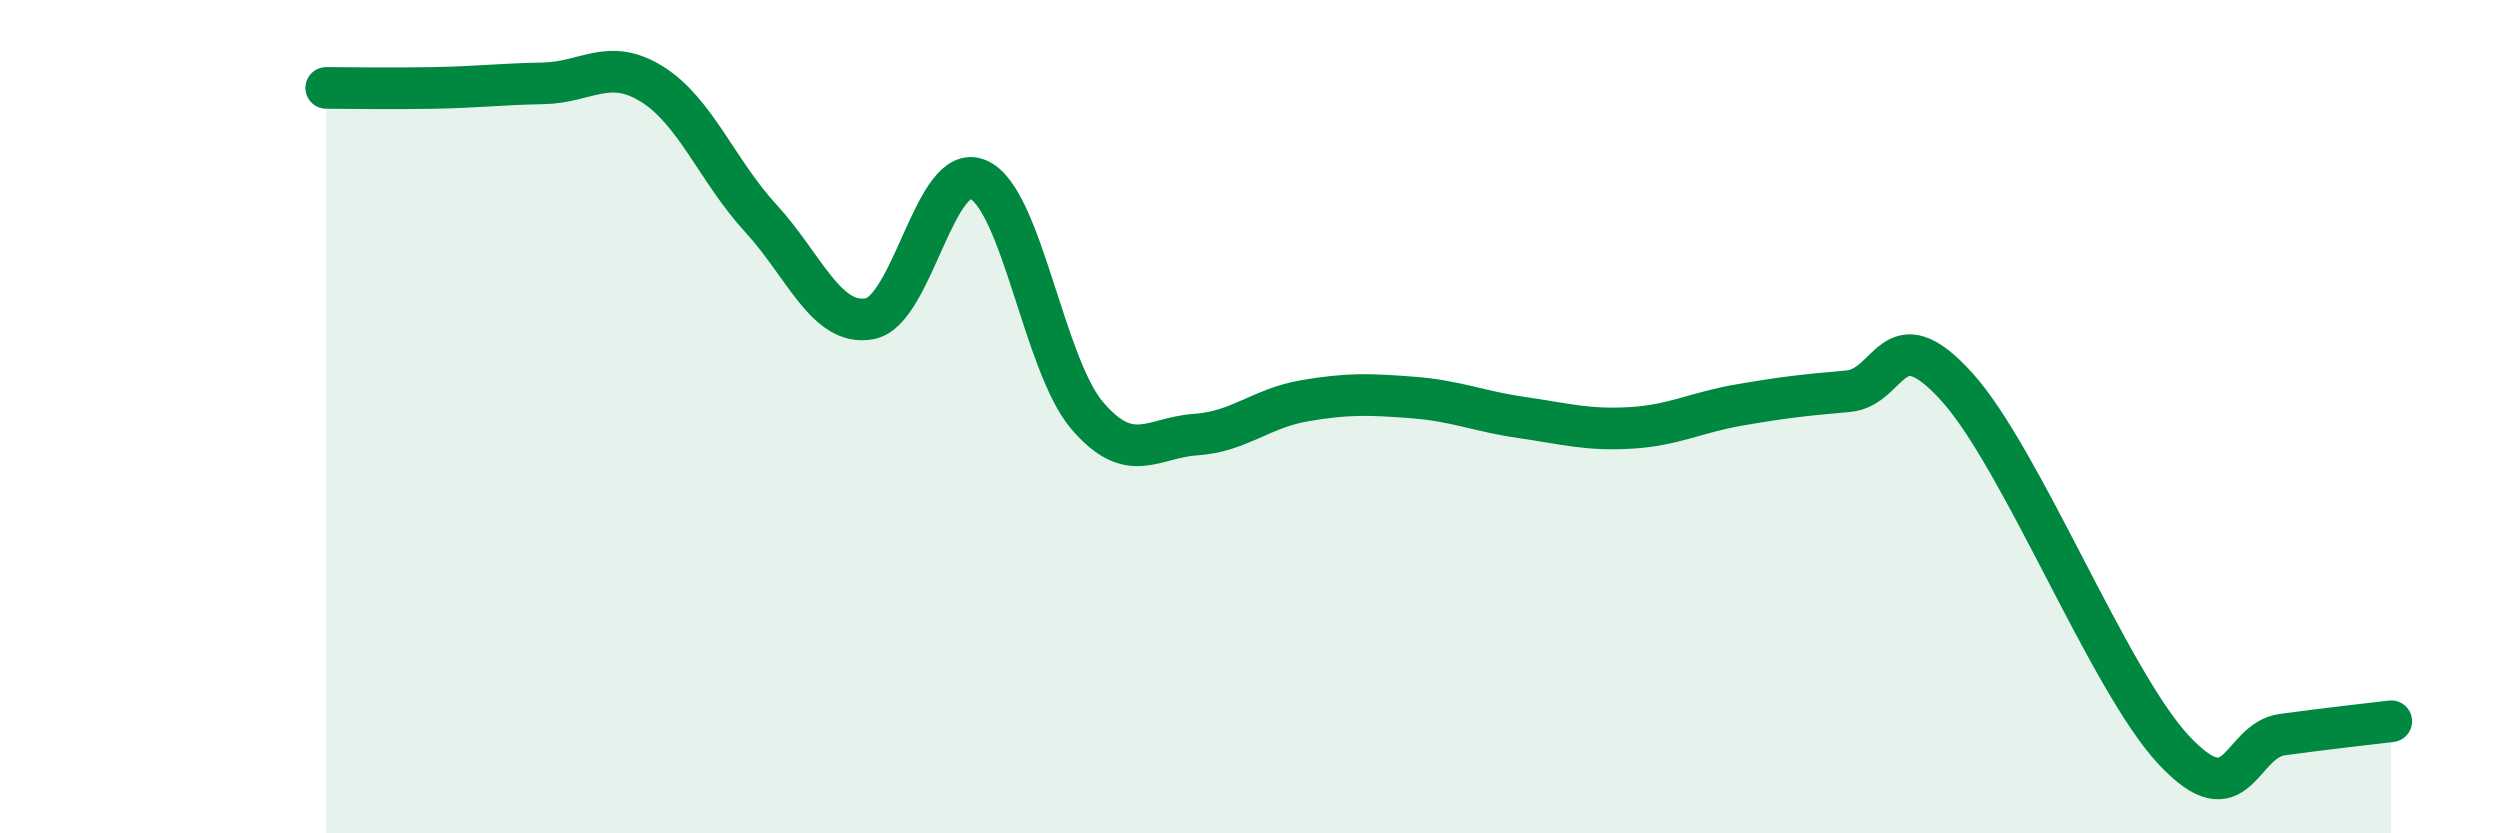
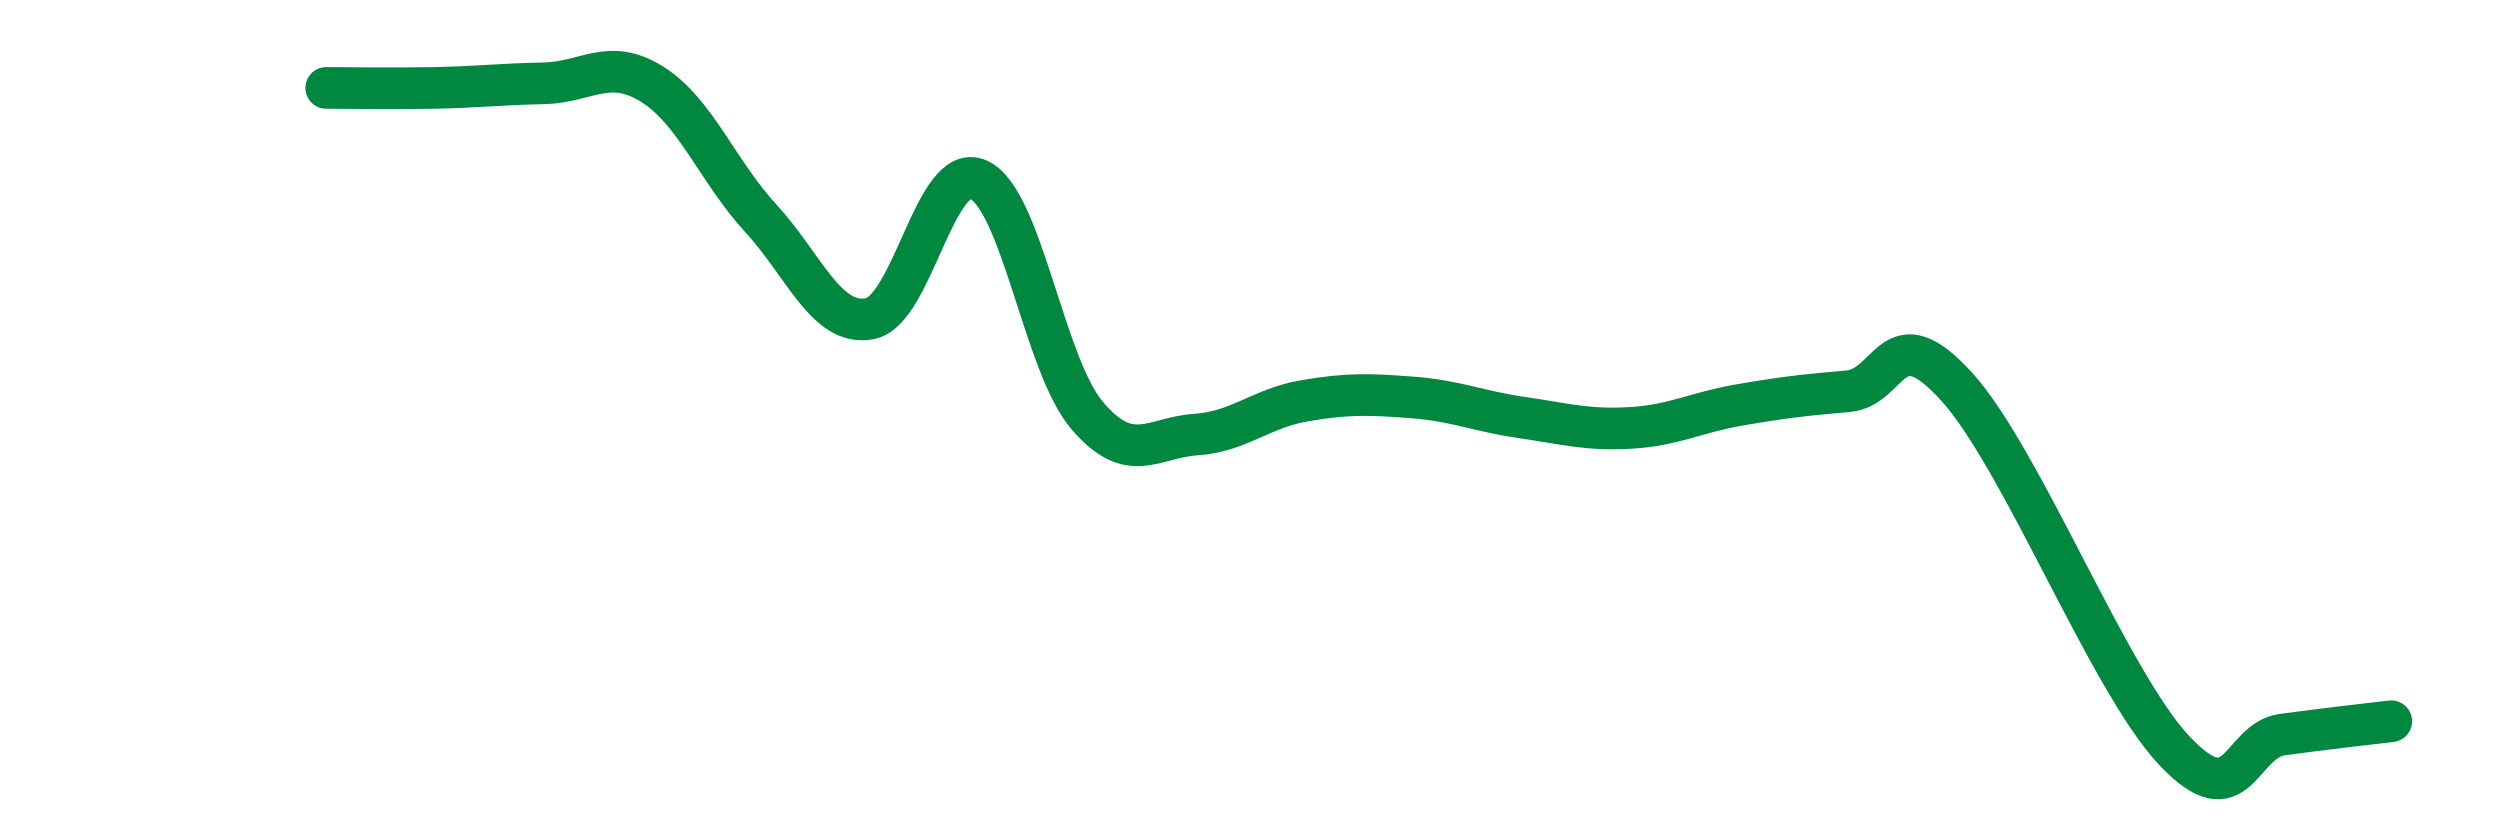
<svg xmlns="http://www.w3.org/2000/svg" width="60" height="20" viewBox="0 0 60 20">
-   <path d="M 7.83,2.11 C 8.35,2.11 9.39,2.13 10.43,2.11 C 11.47,2.09 12,2.02 13.04,2 C 14.08,1.98 14.61,1.37 15.65,2.02 C 16.69,2.67 17.22,4.11 18.26,5.24 C 19.3,6.37 19.83,7.84 20.87,7.65 C 21.91,7.46 22.44,3.85 23.48,4.31 C 24.52,4.77 25.05,8.75 26.09,9.97 C 27.13,11.19 27.66,10.5 28.7,10.43 C 29.74,10.36 30.26,9.8 31.3,9.62 C 32.34,9.44 32.87,9.46 33.91,9.54 C 34.95,9.62 35.48,9.87 36.52,10.02 C 37.56,10.17 38.09,10.33 39.13,10.27 C 40.17,10.21 40.7,9.9 41.74,9.72 C 42.78,9.54 43.31,9.48 44.35,9.39 C 45.39,9.3 45.4,7.56 46.96,9.28 C 48.52,11 50.61,16.33 52.17,18 C 53.73,19.67 53.74,17.77 54.78,17.63 C 55.82,17.49 56.87,17.37 57.39,17.31L57.39 20L7.83 20Z" fill="#008740" opacity="0.1" stroke-linecap="round" stroke-linejoin="round" />
  <path d="M 7.83,2.11 C 8.35,2.11 9.39,2.13 10.43,2.11 C 11.47,2.09 12,2.02 13.04,2 C 14.08,1.98 14.61,1.37 15.65,2.02 C 16.69,2.67 17.22,4.11 18.26,5.24 C 19.3,6.37 19.83,7.84 20.87,7.65 C 21.91,7.46 22.44,3.85 23.48,4.31 C 24.52,4.77 25.05,8.75 26.09,9.97 C 27.13,11.19 27.66,10.5 28.7,10.43 C 29.74,10.36 30.26,9.8 31.3,9.62 C 32.34,9.44 32.87,9.46 33.91,9.54 C 34.95,9.62 35.48,9.87 36.52,10.02 C 37.56,10.17 38.09,10.33 39.13,10.27 C 40.17,10.21 40.7,9.9 41.74,9.72 C 42.78,9.54 43.31,9.48 44.35,9.39 C 45.39,9.3 45.4,7.56 46.96,9.28 C 48.52,11 50.61,16.33 52.17,18 C 53.73,19.67 53.74,17.77 54.78,17.63 C 55.82,17.49 56.87,17.37 57.39,17.31" stroke="#008740" stroke-width="1" fill="none" stroke-linecap="round" stroke-linejoin="round" />
</svg>